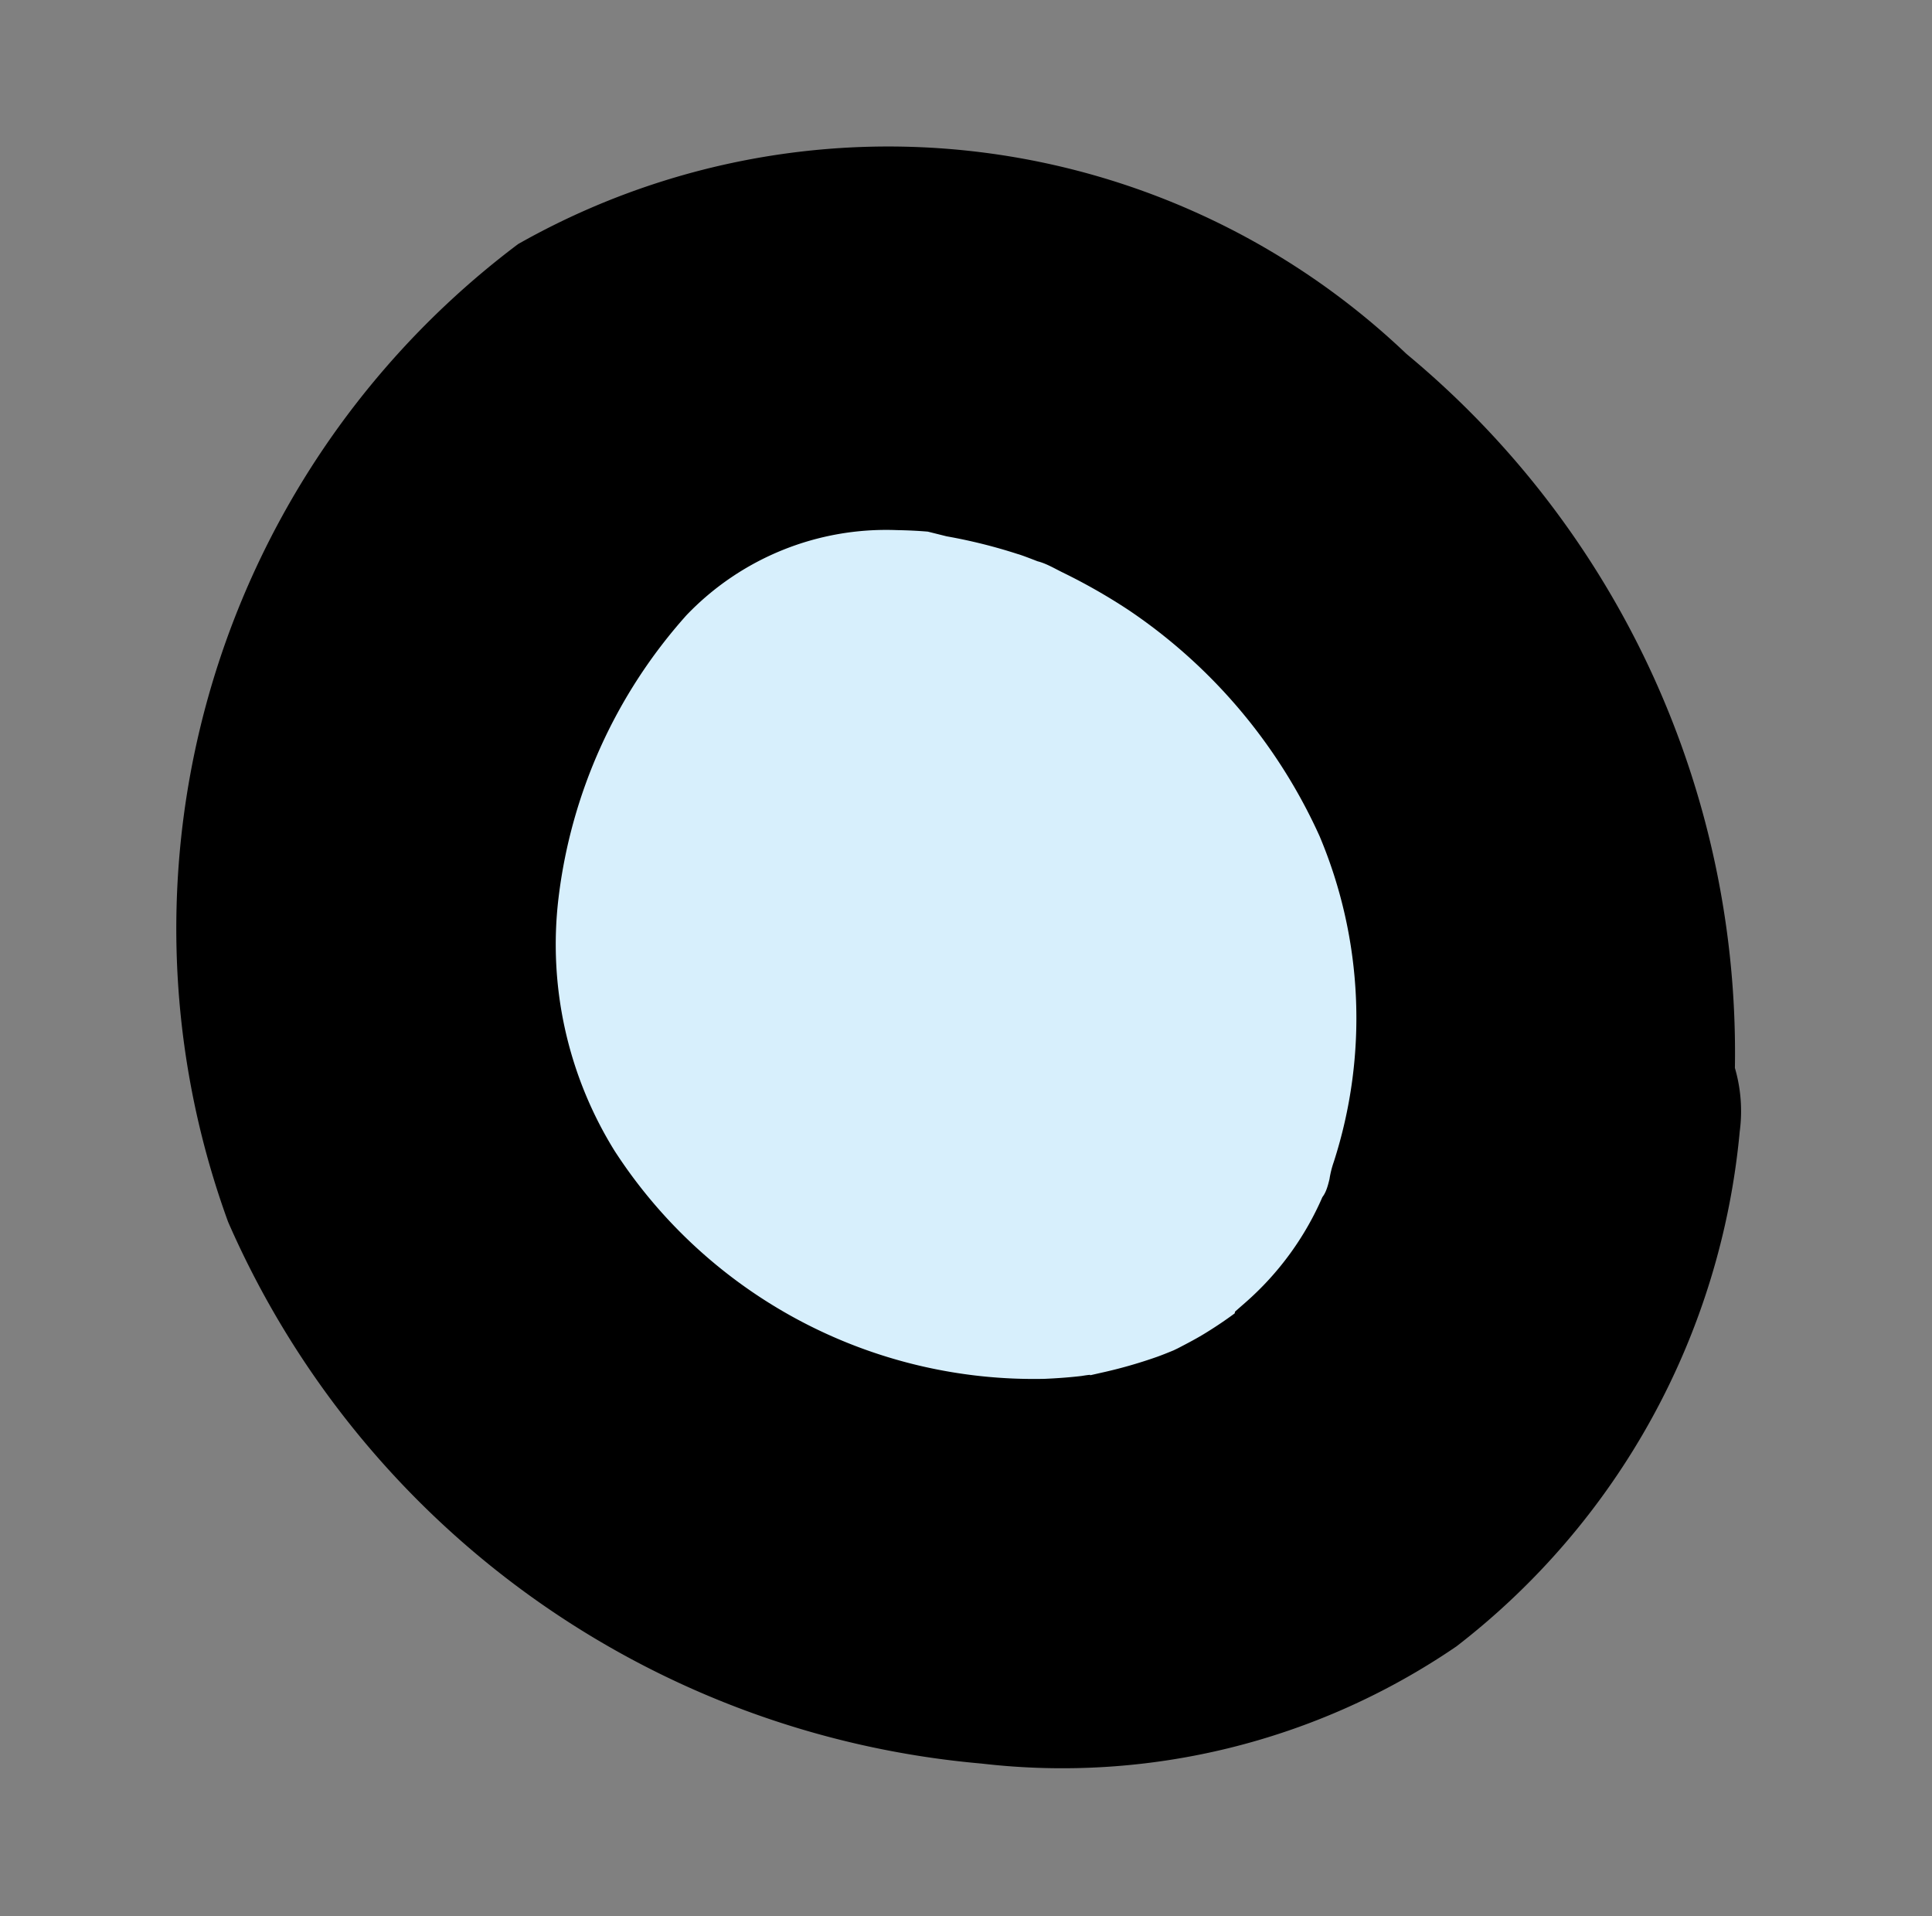
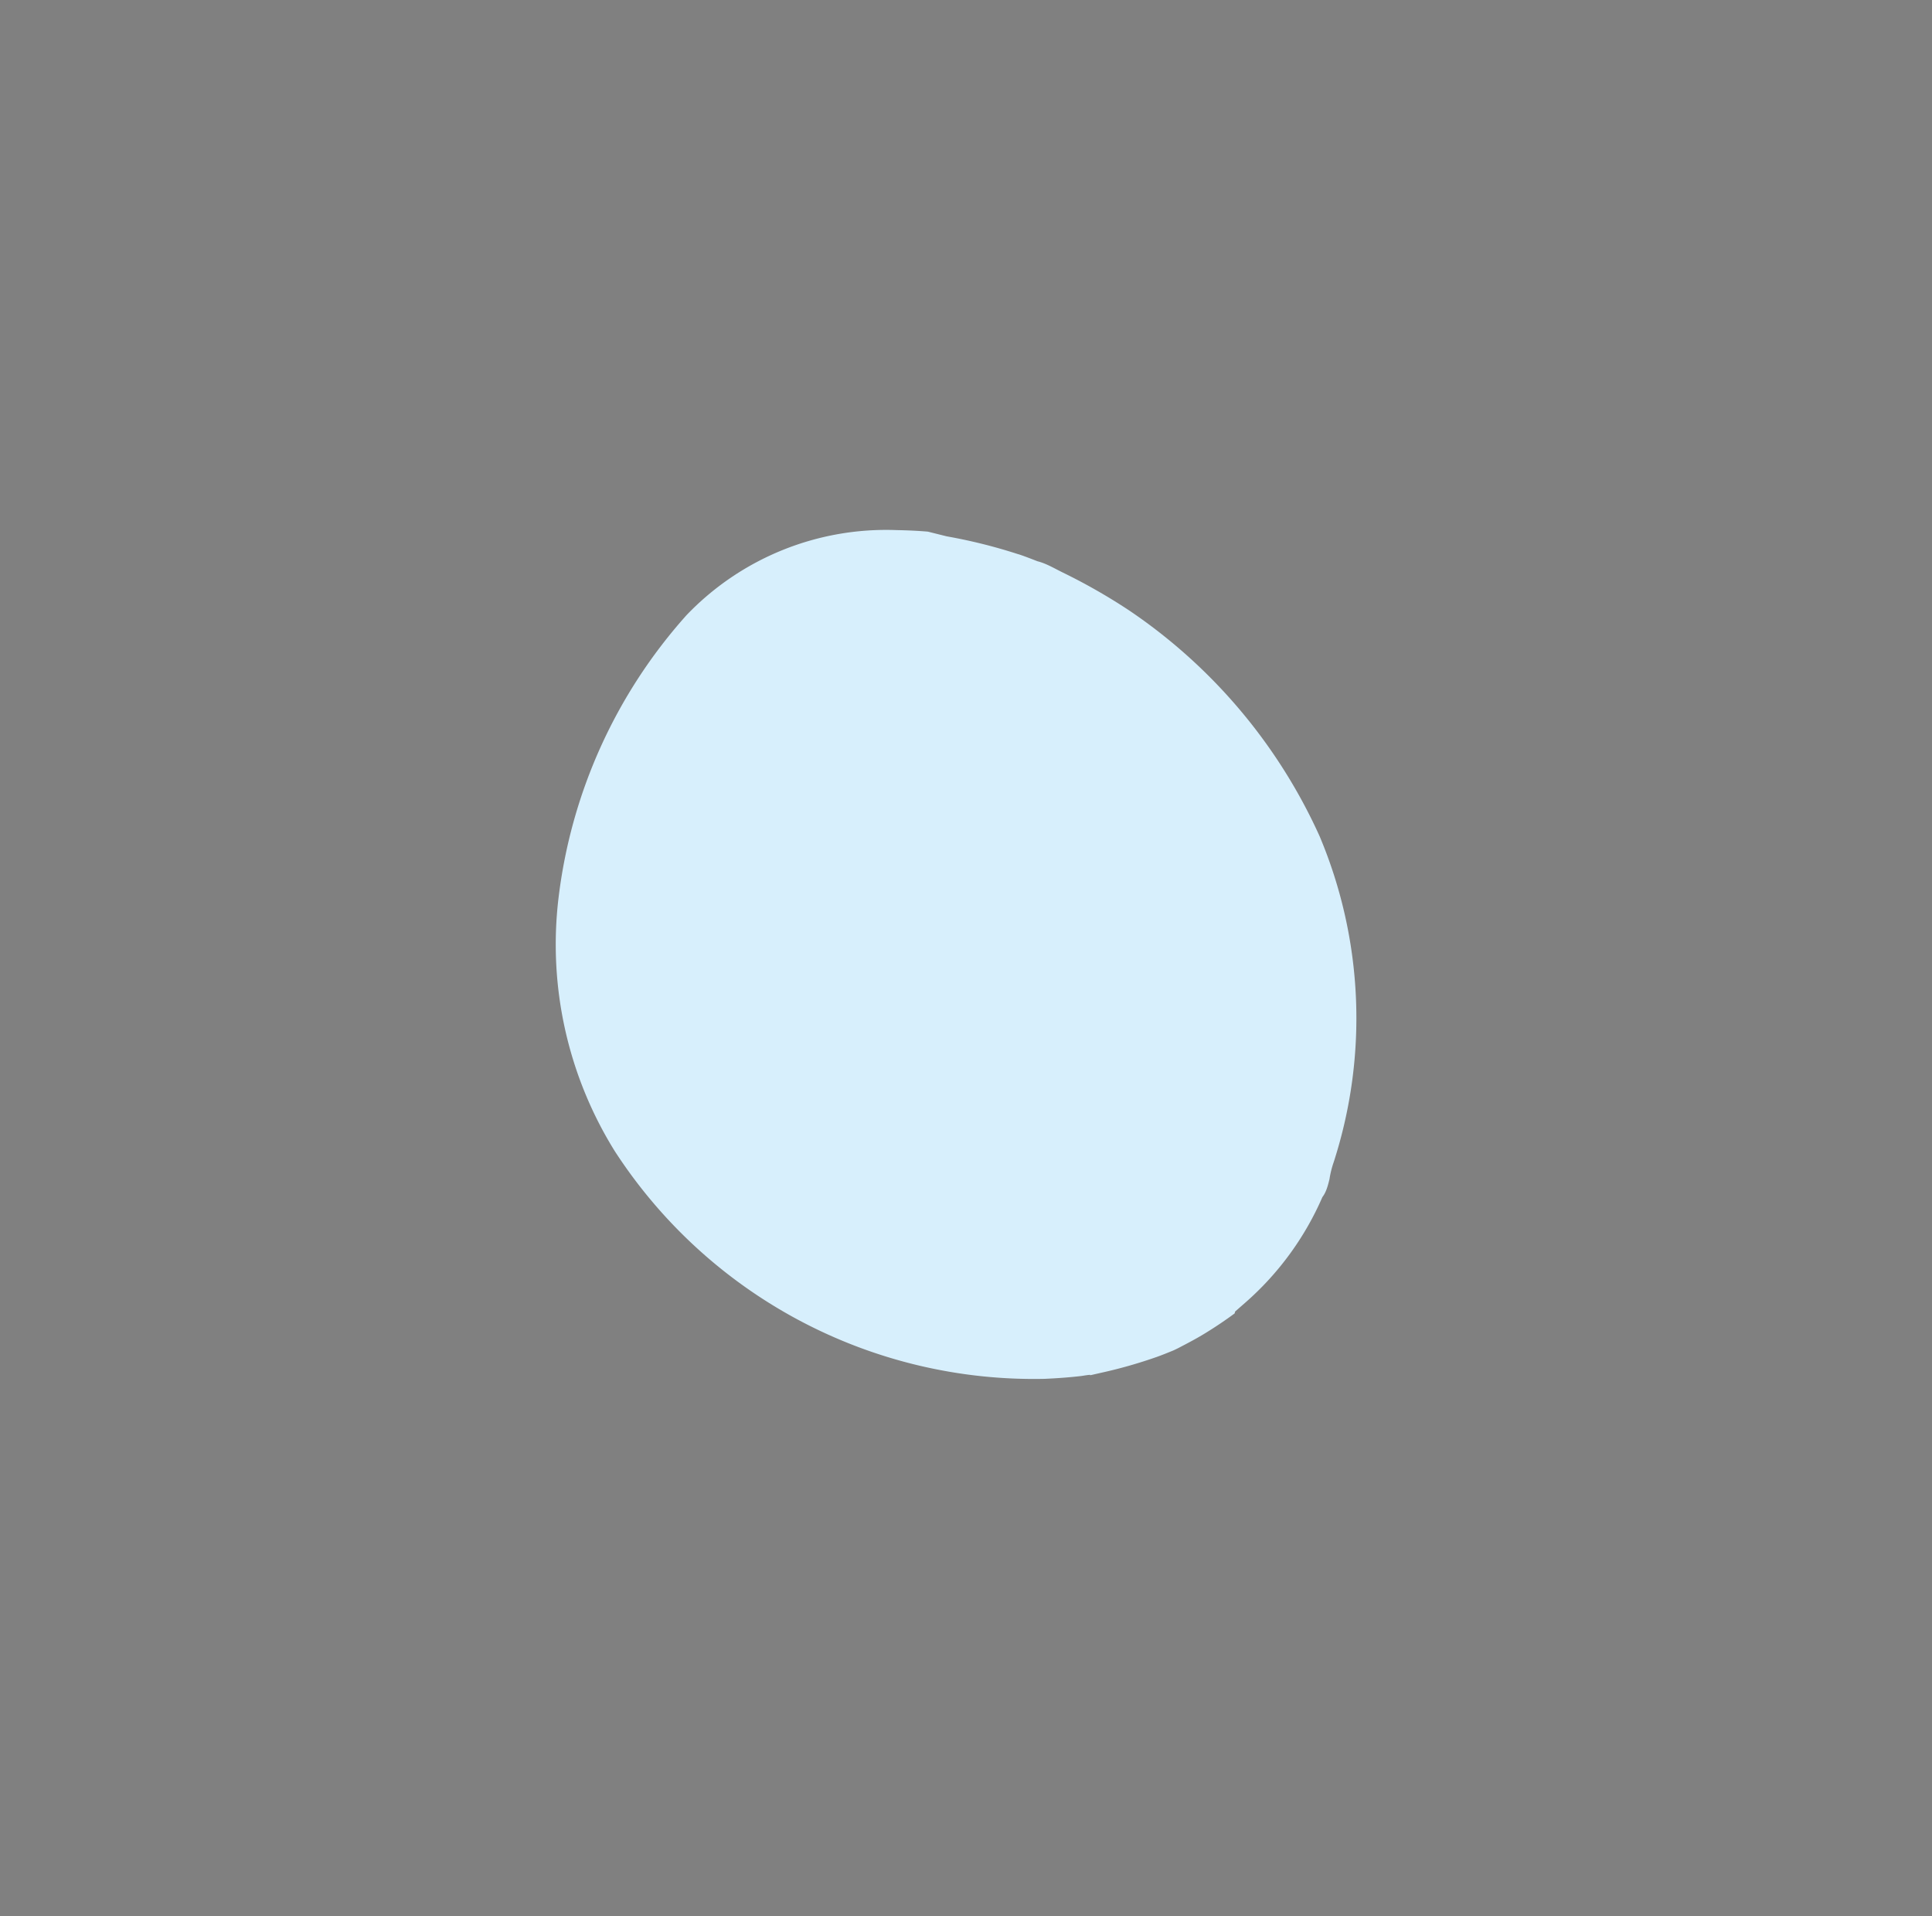
<svg xmlns="http://www.w3.org/2000/svg" width="6.068" height="6.017" viewBox="0 0 6.068 6.017">
  <rect x="0" y="0" width="6.068" height="6.017" fill="#808080" stroke="none" />
  <g id="Group_33307" data-name="Group 33307" transform="translate(6.068 1.214) rotate(104)">
-     <path id="Path_43027" data-name="Path 43027" d="M4.918,1.85A2.193,2.193,0,0,0,4.2.492,2.311,2.311,0,0,0,2.416.02a.484.484,0,0,0-.19.063A2.85,2.85,0,0,0,.3,1.626,2.359,2.359,0,0,0,.64,4.417a2.689,2.689,0,0,0,3.2.141A2.854,2.854,0,0,0,4.918,1.85" transform="translate(0)" />
    <path id="Path_43028" data-name="Path 43028" d="M2.135,2.2a1.229,1.229,0,0,1-.727.363,1.621,1.621,0,0,1-.96-.175.868.868,0,0,1-.419-.576C.021,1.777.015,1.747.01,1.716V1.709c0-.018,0-.036,0-.054a1.668,1.668,0,0,1,0-.23c0-.012.006-.058.007-.066,0-.028.009-.057.015-.085a1.832,1.832,0,0,1,.065-.231A1.7,1.7,0,0,1,.64.291,1.471,1.471,0,0,1,1.622,0a.3.3,0,0,0,.056,0c.02,0,.042,0,.06.008a.935.935,0,0,1,.379.154l.036.025.006,0q.04.033.078.07c.025.024.048.05.071.076l.01.012c.011.015.022.03.032.045a1.493,1.493,0,0,1,.092.16c.032.063,0,0,.024.056.014.037.026.074.037.111A1.569,1.569,0,0,1,2.135,2.2" transform="translate(1.195 1.234)" fill="#d7effc" />
  </g>
</svg>